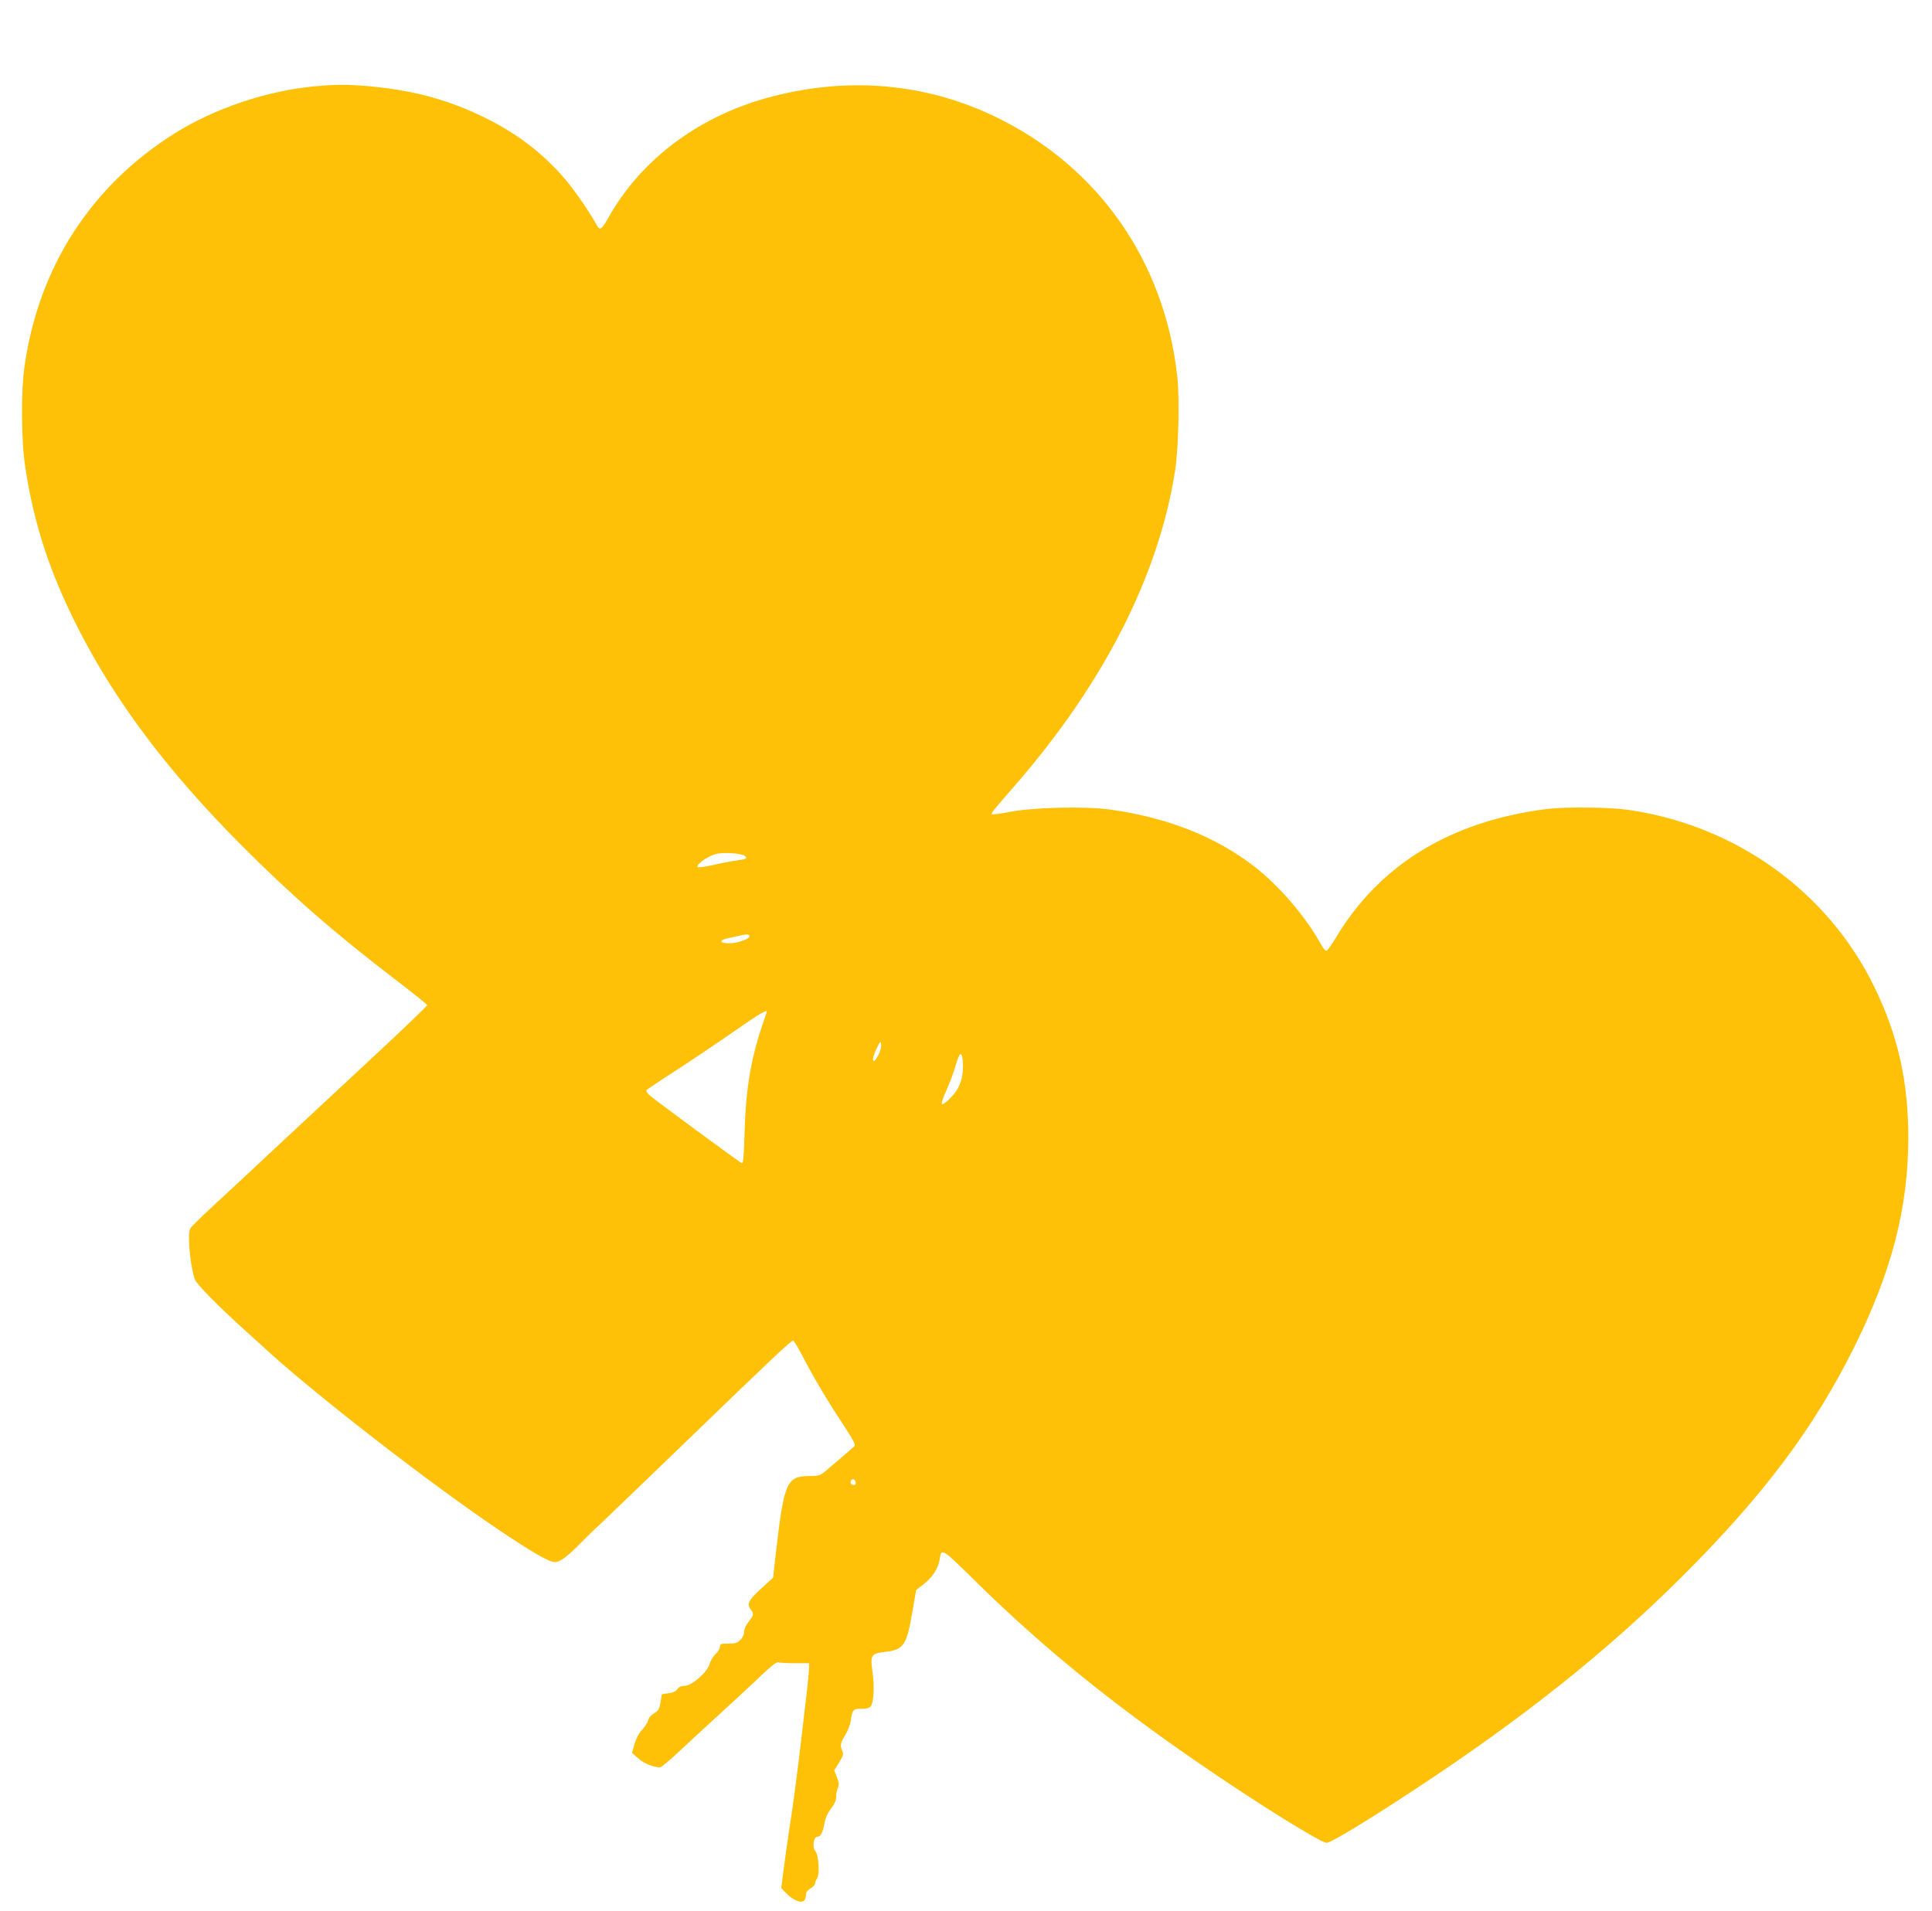
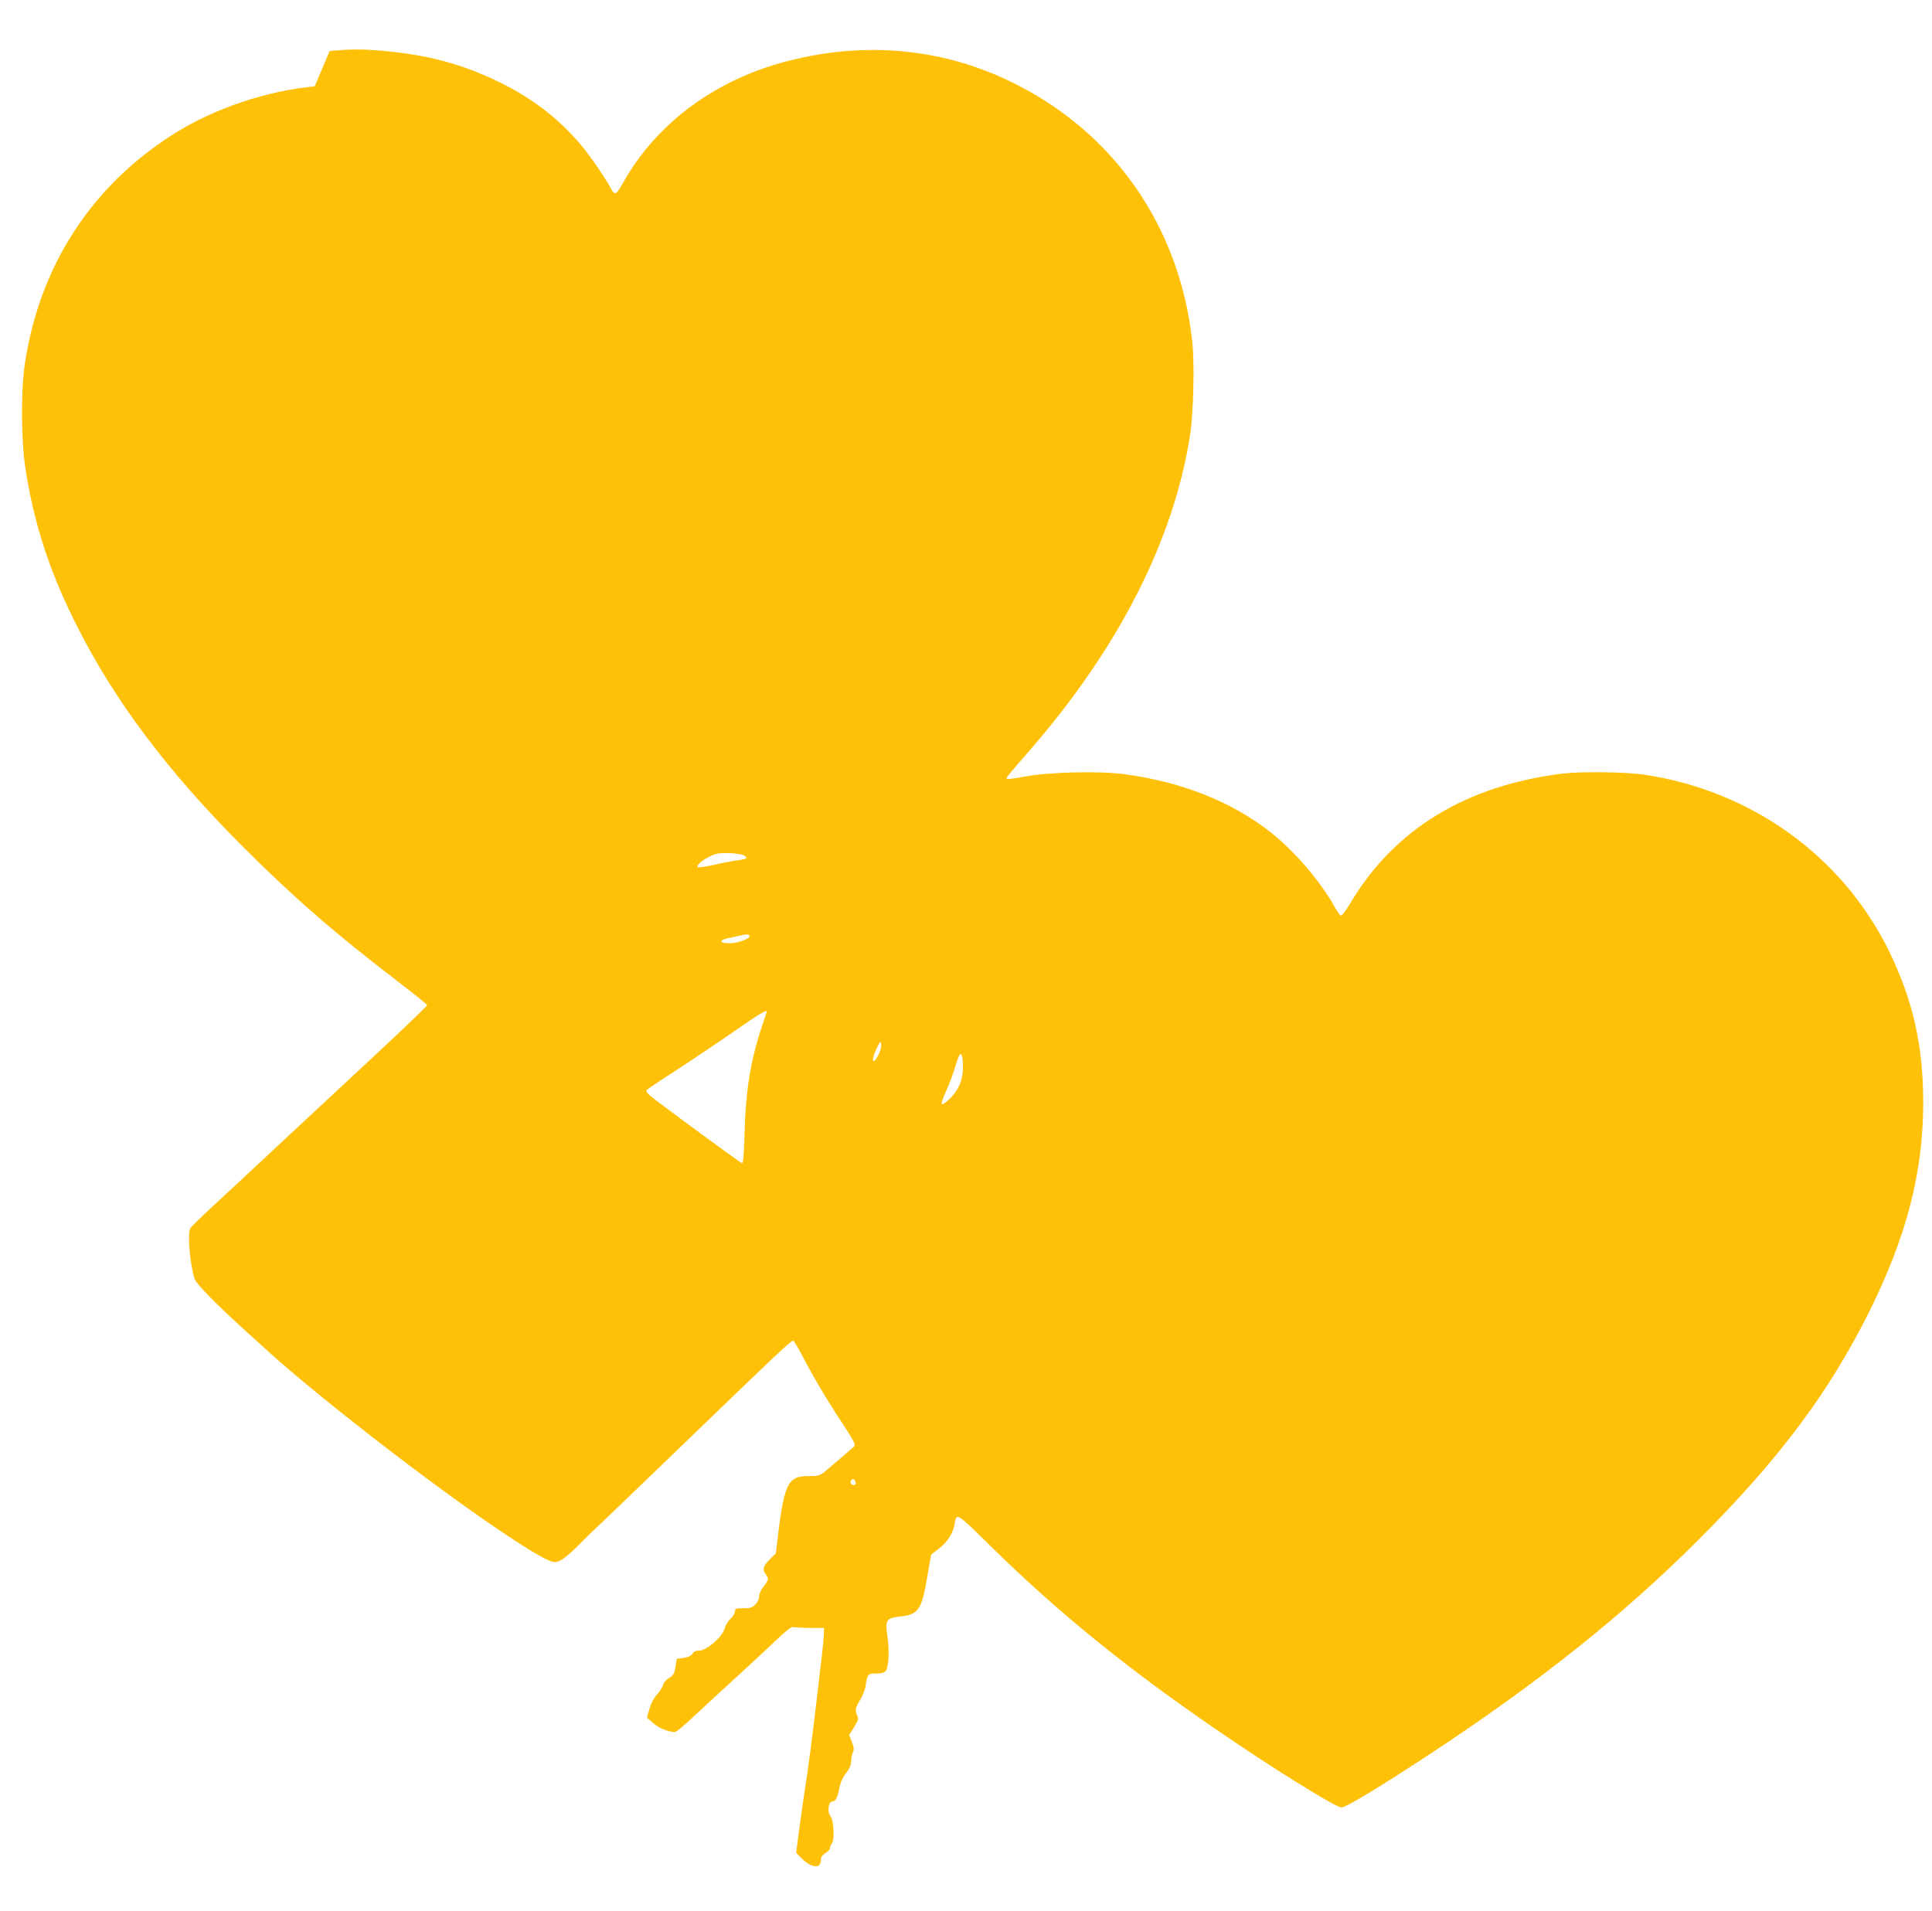
<svg xmlns="http://www.w3.org/2000/svg" version="1.0" width="1280pt" height="1266pt" viewBox="0 0 1280 1266" preserveAspectRatio="xMidYMid meet">
  <g transform="translate(0,1266) scale(0.1,-0.1)" fill="#ffc107" stroke="none">
-     <path d="M2085 12088 c-316 -29 -664 -146 -930 -313 -550 -346 -895 -879 -991 -1531 -26 -174 -24 -503 4 -684 57 -373 162 -694 348 -1060 247 -487 595 -950 1084 -1441 334 -335 622 -586 1028 -896 111 -85 202 -158 202 -163 0 -5 -136 -136 -302 -291 -167 -155 -460 -429 -653 -608 -192 -180 -407 -380 -478 -445 -70 -65 -132 -126 -137 -136 -19 -36 -1 -241 30 -335 11 -33 153 -177 339 -345 52 -47 120 -108 150 -136 338 -306 1078 -879 1525 -1180 226 -152 334 -214 372 -214 35 0 82 35 184 139 30 31 92 91 138 133 45 43 270 259 500 481 615 594 745 718 757 714 5 -2 27 -37 49 -78 77 -149 170 -308 269 -457 85 -130 98 -155 86 -166 -17 -16 -152 -131 -197 -169 -29 -23 -42 -27 -100 -27 -150 0 -168 -41 -222 -513 l-18 -160 -81 -74 c-84 -78 -95 -100 -66 -139 21 -27 19 -36 -15 -79 -18 -22 -30 -50 -30 -67 0 -17 -10 -39 -25 -53 -20 -21 -34 -25 -80 -25 -49 0 -55 -2 -55 -21 0 -12 -13 -33 -29 -48 -16 -15 -34 -45 -40 -67 -15 -54 -118 -144 -166 -144 -22 0 -37 -7 -47 -22 -10 -14 -29 -23 -59 -27 l-44 -6 -9 -54 c-8 -46 -14 -56 -43 -73 -19 -12 -36 -31 -39 -47 -4 -14 -21 -42 -39 -61 -21 -22 -40 -57 -51 -95 l-17 -59 42 -37 c36 -33 101 -59 144 -59 8 0 64 46 124 103 60 56 183 170 273 252 91 83 211 194 268 249 70 67 107 96 118 92 9 -3 58 -6 110 -6 l94 0 0 -32 c0 -18 -7 -91 -15 -162 -9 -72 -22 -187 -30 -256 -34 -289 -57 -466 -85 -645 -16 -104 -34 -236 -41 -292 l-13 -103 30 -31 c33 -35 74 -59 102 -59 21 0 32 18 32 51 0 12 13 27 30 37 16 9 30 24 30 33 0 8 6 24 14 34 17 23 10 153 -10 176 -24 27 -15 99 11 99 21 0 35 25 46 84 7 39 21 72 45 103 23 30 34 55 34 78 0 19 5 45 11 59 9 19 8 34 -6 70 l-18 46 32 52 c27 44 31 55 22 75 -17 37 -13 55 18 105 16 26 33 68 37 95 10 75 18 83 70 81 29 -1 50 4 61 14 22 23 28 134 13 235 -15 106 -8 118 83 128 124 14 144 43 182 267 13 79 25 143 25 143 0 1 23 18 50 39 57 44 95 102 105 161 13 81 9 83 242 -146 437 -430 897 -804 1477 -1202 374 -258 806 -527 845 -527 28 0 254 136 576 348 723 475 1286 923 1785 1422 537 536 869 980 1135 1515 249 502 357 922 358 1385 0 379 -69 681 -227 1005 -309 630 -915 1065 -1627 1169 -124 18 -412 21 -539 6 -634 -79 -1109 -367 -1399 -852 -29 -49 -58 -88 -64 -88 -7 0 -25 24 -41 53 -97 175 -271 377 -431 502 -256 200 -582 329 -960 381 -168 23 -503 15 -664 -15 -62 -12 -116 -19 -119 -16 -7 7 3 19 149 187 590 677 956 1395 1064 2088 23 144 31 479 15 622 -83 769 -527 1401 -1215 1729 -452 215 -950 261 -1456 133 -481 -121 -877 -411 -1098 -806 -46 -81 -57 -88 -78 -48 -44 80 -141 222 -204 297 -144 171 -320 307 -534 412 -248 122 -479 184 -785 211 -132 11 -204 11 -345 -2z m2851 -5100 c18 -18 14 -19 -81 -33 -22 -4 -82 -15 -133 -27 -51 -11 -96 -17 -99 -14 -15 15 55 67 117 87 44 14 177 6 196 -13z m29 -528 c11 -17 -76 -50 -132 -50 -30 0 -53 5 -53 10 0 13 10 17 90 34 81 18 87 18 95 6z m115 -503 c0 -2 -13 -43 -30 -91 -76 -226 -109 -424 -117 -709 -5 -168 -9 -207 -19 -203 -18 7 -583 423 -613 451 -13 13 -21 27 -18 32 3 4 94 66 204 136 109 71 281 187 383 258 158 110 210 141 210 126z m740 -286 c-11 -23 -25 -41 -30 -41 -14 0 -2 45 24 95 20 39 21 39 24 13 2 -14 -6 -45 -18 -67z m560 -77 c0 -86 -24 -148 -81 -207 -26 -27 -52 -46 -58 -43 -6 4 4 36 25 82 19 42 44 106 55 142 32 104 39 119 50 101 5 -7 9 -41 9 -75z m-713 -2749 c7 -20 -2 -29 -21 -22 -9 4 -13 13 -10 22 8 19 23 19 31 0z" />
+     <path d="M2085 12088 c-316 -29 -664 -146 -930 -313 -550 -346 -895 -879 -991 -1531 -26 -174 -24 -503 4 -684 57 -373 162 -694 348 -1060 247 -487 595 -950 1084 -1441 334 -335 622 -586 1028 -896 111 -85 202 -158 202 -163 0 -5 -136 -136 -302 -291 -167 -155 -460 -429 -653 -608 -192 -180 -407 -380 -478 -445 -70 -65 -132 -126 -137 -136 -19 -36 -1 -241 30 -335 11 -33 153 -177 339 -345 52 -47 120 -108 150 -136 338 -306 1078 -879 1525 -1180 226 -152 334 -214 372 -214 35 0 82 35 184 139 30 31 92 91 138 133 45 43 270 259 500 481 615 594 745 718 757 714 5 -2 27 -37 49 -78 77 -149 170 -308 269 -457 85 -130 98 -155 86 -166 -17 -16 -152 -131 -197 -169 -29 -23 -42 -27 -100 -27 -150 0 -168 -41 -222 -513 c-84 -78 -95 -100 -66 -139 21 -27 19 -36 -15 -79 -18 -22 -30 -50 -30 -67 0 -17 -10 -39 -25 -53 -20 -21 -34 -25 -80 -25 -49 0 -55 -2 -55 -21 0 -12 -13 -33 -29 -48 -16 -15 -34 -45 -40 -67 -15 -54 -118 -144 -166 -144 -22 0 -37 -7 -47 -22 -10 -14 -29 -23 -59 -27 l-44 -6 -9 -54 c-8 -46 -14 -56 -43 -73 -19 -12 -36 -31 -39 -47 -4 -14 -21 -42 -39 -61 -21 -22 -40 -57 -51 -95 l-17 -59 42 -37 c36 -33 101 -59 144 -59 8 0 64 46 124 103 60 56 183 170 273 252 91 83 211 194 268 249 70 67 107 96 118 92 9 -3 58 -6 110 -6 l94 0 0 -32 c0 -18 -7 -91 -15 -162 -9 -72 -22 -187 -30 -256 -34 -289 -57 -466 -85 -645 -16 -104 -34 -236 -41 -292 l-13 -103 30 -31 c33 -35 74 -59 102 -59 21 0 32 18 32 51 0 12 13 27 30 37 16 9 30 24 30 33 0 8 6 24 14 34 17 23 10 153 -10 176 -24 27 -15 99 11 99 21 0 35 25 46 84 7 39 21 72 45 103 23 30 34 55 34 78 0 19 5 45 11 59 9 19 8 34 -6 70 l-18 46 32 52 c27 44 31 55 22 75 -17 37 -13 55 18 105 16 26 33 68 37 95 10 75 18 83 70 81 29 -1 50 4 61 14 22 23 28 134 13 235 -15 106 -8 118 83 128 124 14 144 43 182 267 13 79 25 143 25 143 0 1 23 18 50 39 57 44 95 102 105 161 13 81 9 83 242 -146 437 -430 897 -804 1477 -1202 374 -258 806 -527 845 -527 28 0 254 136 576 348 723 475 1286 923 1785 1422 537 536 869 980 1135 1515 249 502 357 922 358 1385 0 379 -69 681 -227 1005 -309 630 -915 1065 -1627 1169 -124 18 -412 21 -539 6 -634 -79 -1109 -367 -1399 -852 -29 -49 -58 -88 -64 -88 -7 0 -25 24 -41 53 -97 175 -271 377 -431 502 -256 200 -582 329 -960 381 -168 23 -503 15 -664 -15 -62 -12 -116 -19 -119 -16 -7 7 3 19 149 187 590 677 956 1395 1064 2088 23 144 31 479 15 622 -83 769 -527 1401 -1215 1729 -452 215 -950 261 -1456 133 -481 -121 -877 -411 -1098 -806 -46 -81 -57 -88 -78 -48 -44 80 -141 222 -204 297 -144 171 -320 307 -534 412 -248 122 -479 184 -785 211 -132 11 -204 11 -345 -2z m2851 -5100 c18 -18 14 -19 -81 -33 -22 -4 -82 -15 -133 -27 -51 -11 -96 -17 -99 -14 -15 15 55 67 117 87 44 14 177 6 196 -13z m29 -528 c11 -17 -76 -50 -132 -50 -30 0 -53 5 -53 10 0 13 10 17 90 34 81 18 87 18 95 6z m115 -503 c0 -2 -13 -43 -30 -91 -76 -226 -109 -424 -117 -709 -5 -168 -9 -207 -19 -203 -18 7 -583 423 -613 451 -13 13 -21 27 -18 32 3 4 94 66 204 136 109 71 281 187 383 258 158 110 210 141 210 126z m740 -286 c-11 -23 -25 -41 -30 -41 -14 0 -2 45 24 95 20 39 21 39 24 13 2 -14 -6 -45 -18 -67z m560 -77 c0 -86 -24 -148 -81 -207 -26 -27 -52 -46 -58 -43 -6 4 4 36 25 82 19 42 44 106 55 142 32 104 39 119 50 101 5 -7 9 -41 9 -75z m-713 -2749 c7 -20 -2 -29 -21 -22 -9 4 -13 13 -10 22 8 19 23 19 31 0z" />
  </g>
</svg>